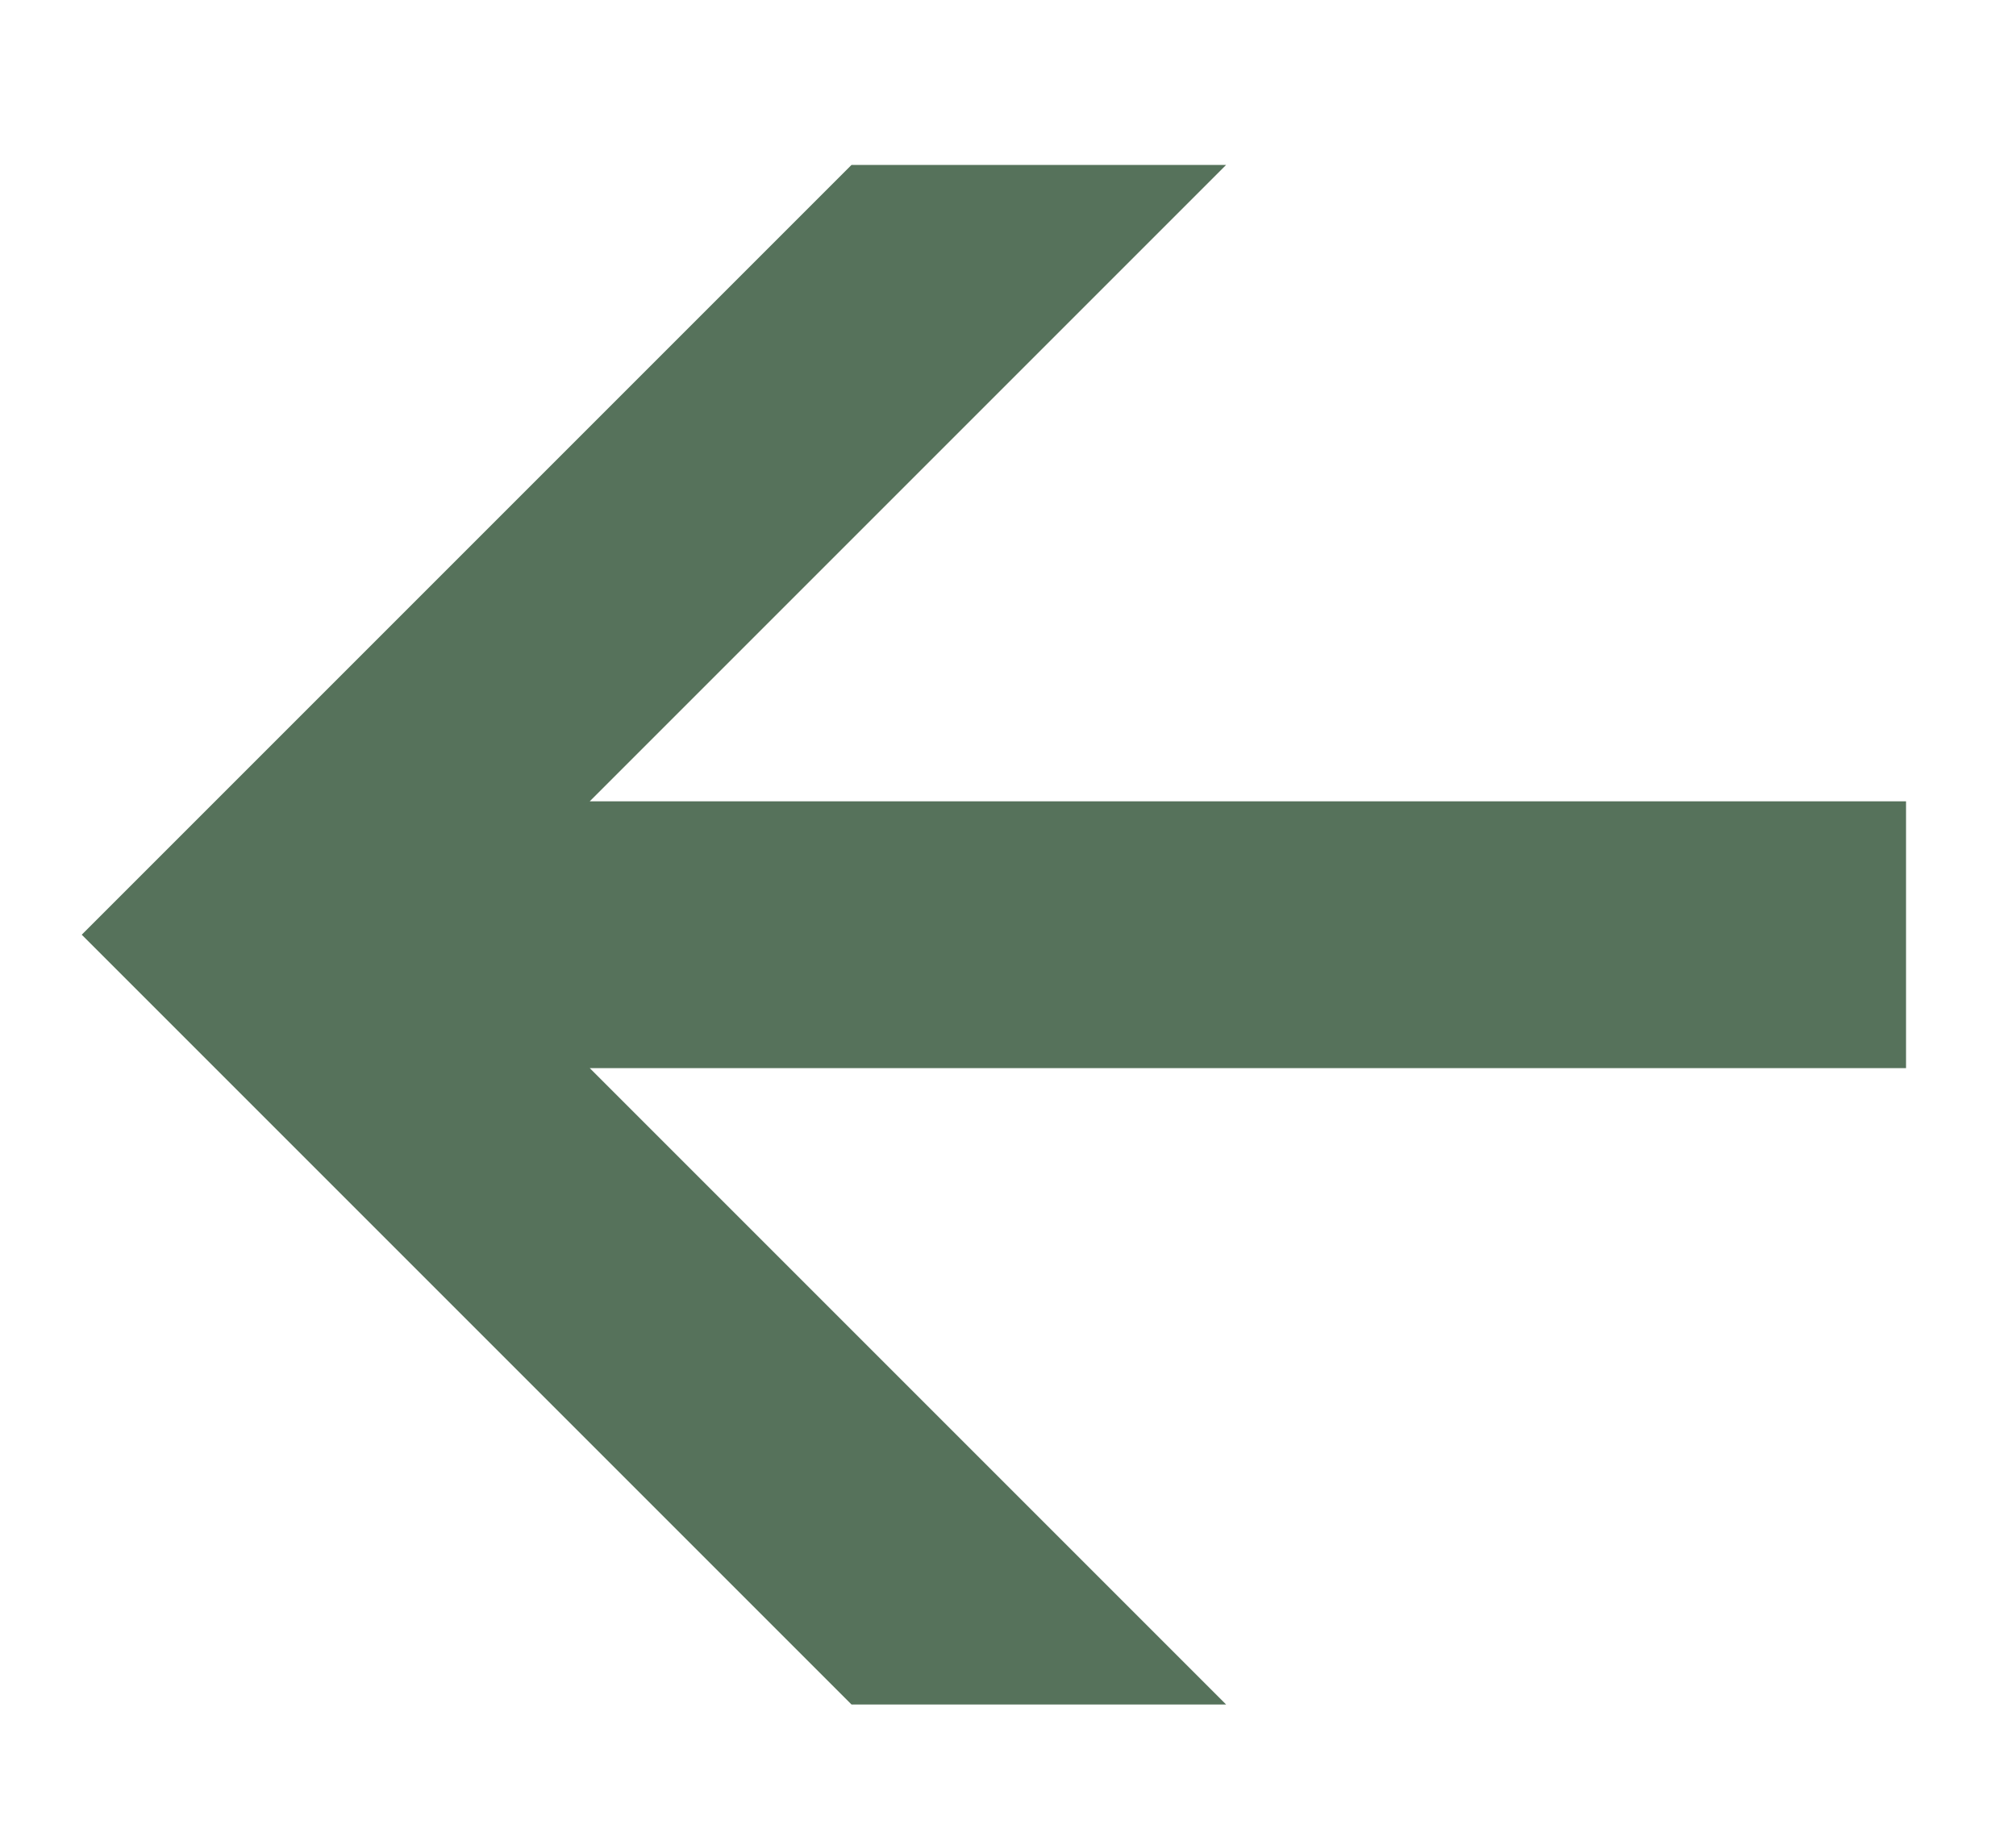
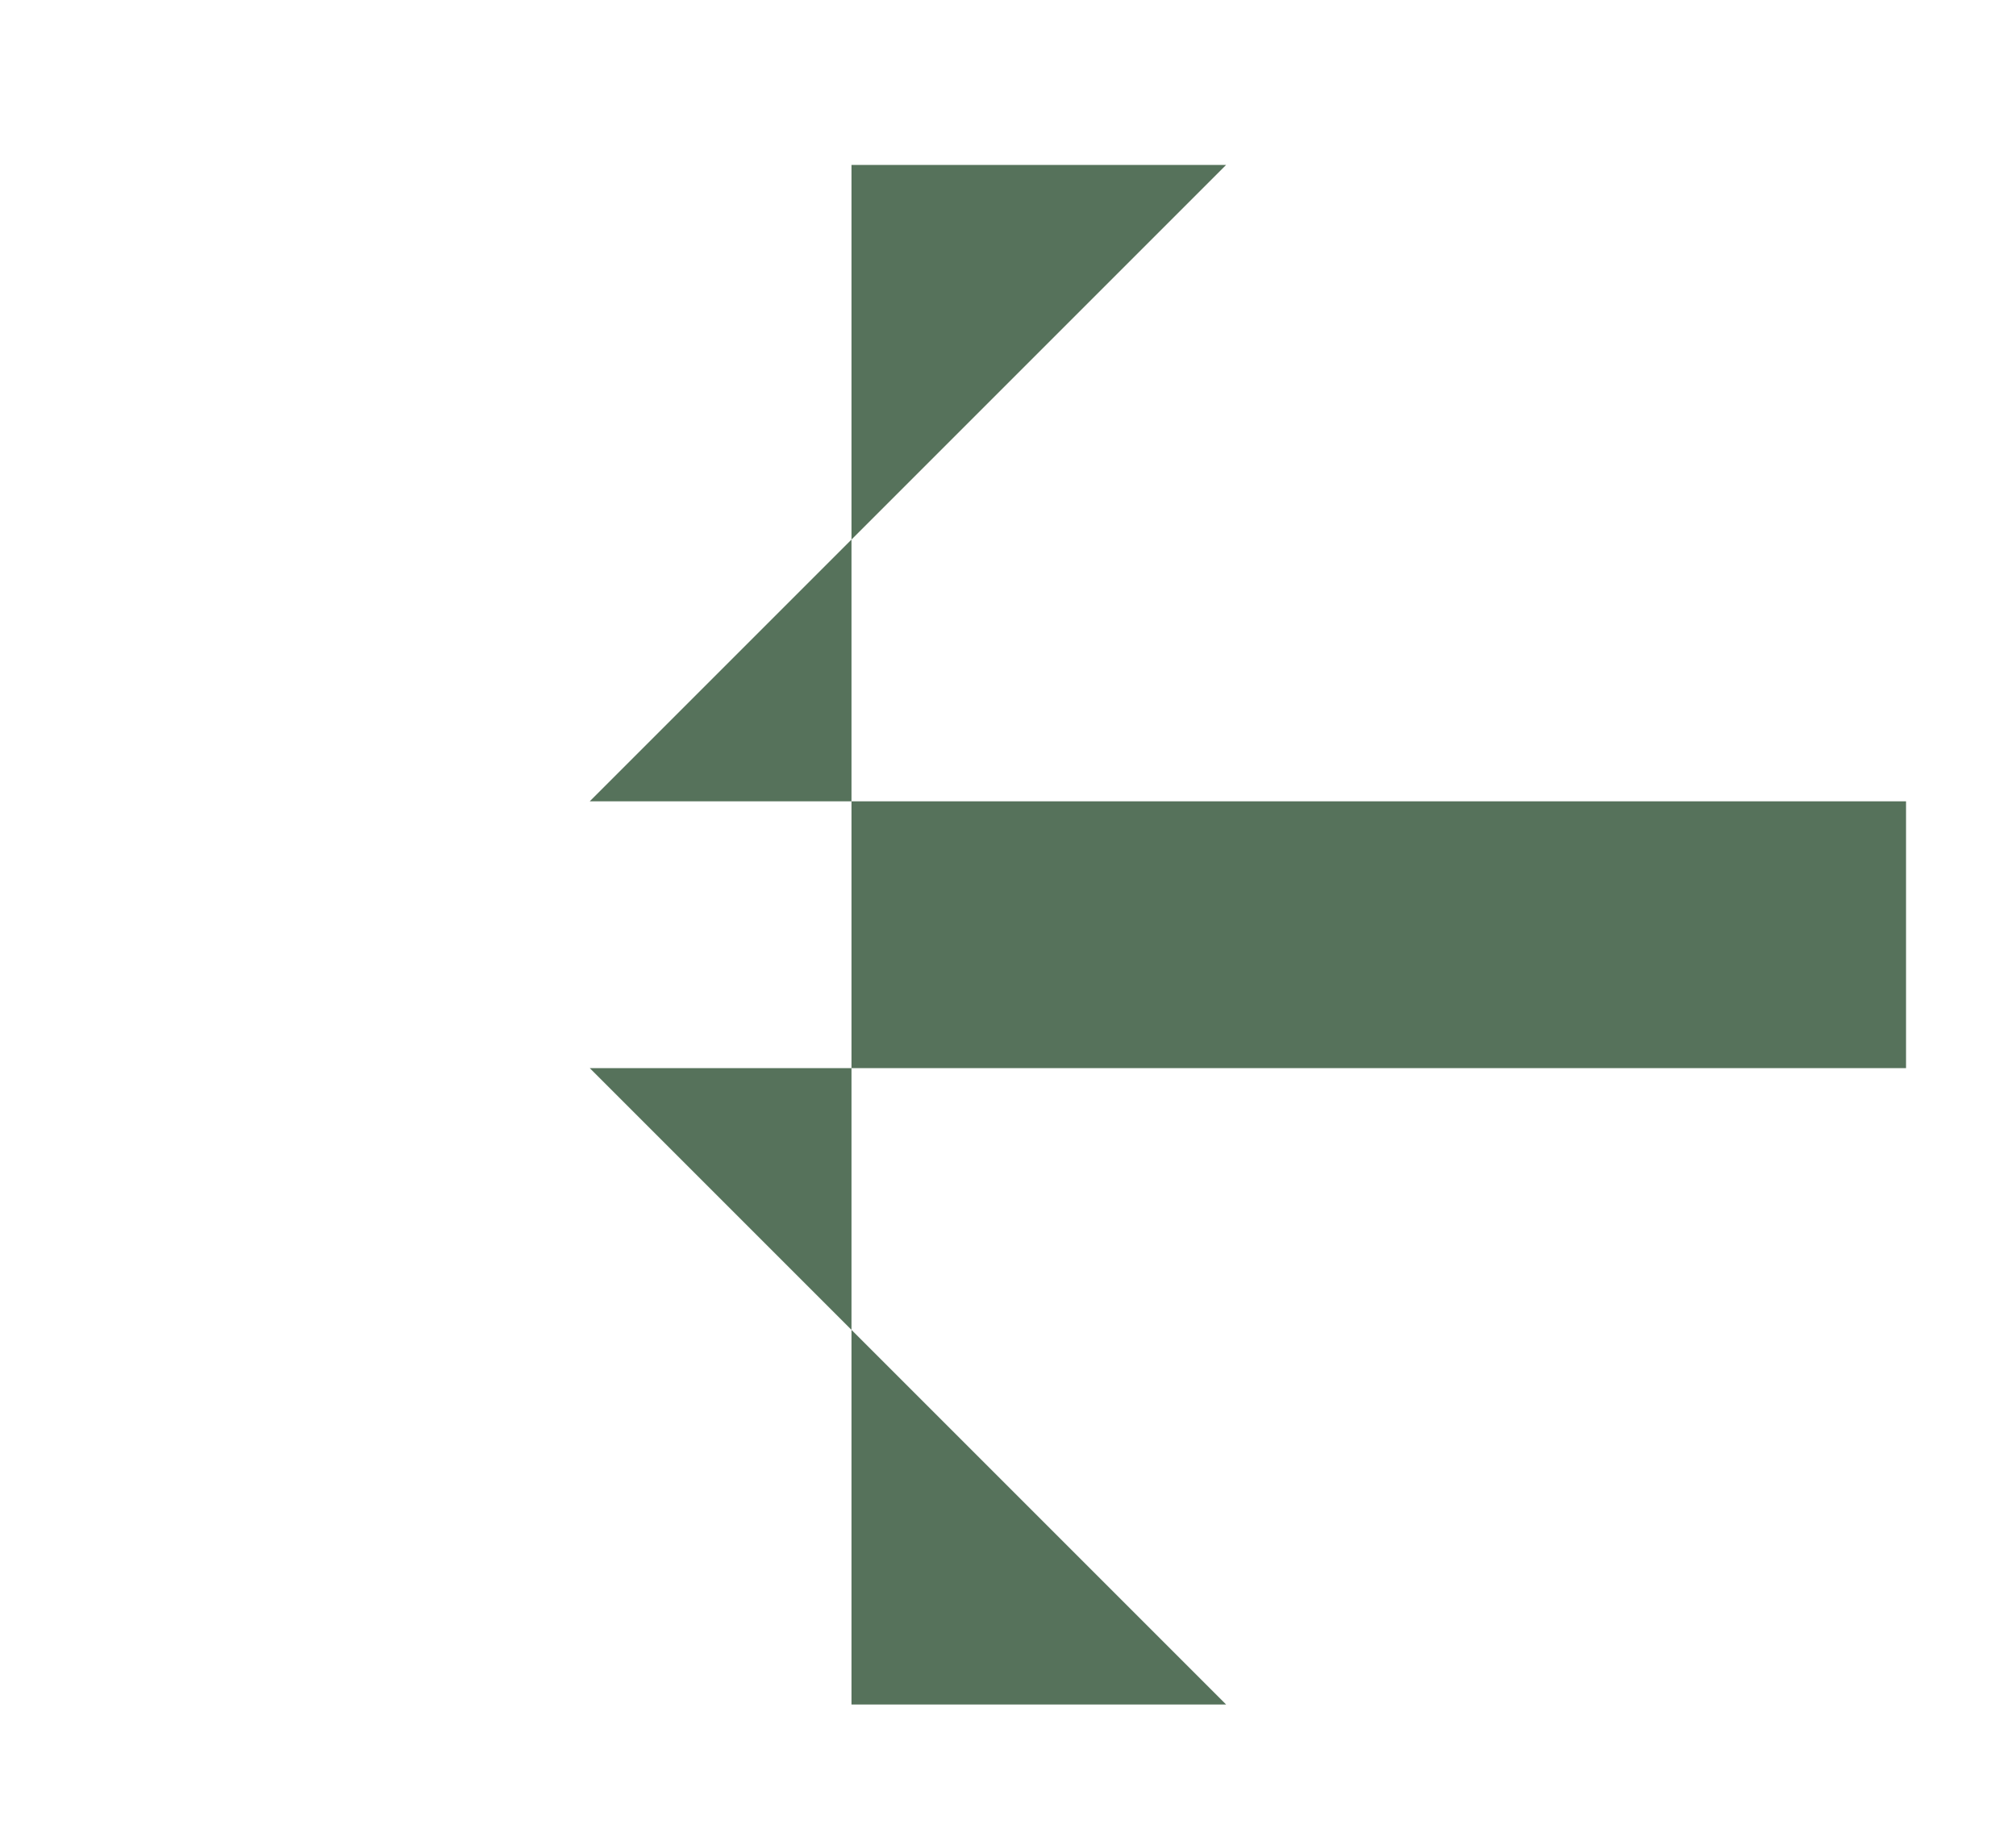
<svg xmlns="http://www.w3.org/2000/svg" width="11" height="10" viewBox="0 0 11 10" fill="none">
-   <path d="M4.646 9.3L0.446 5.1L4.646 0.9H6.69L3.218 4.372H10.4V5.828H3.218L6.69 9.3H4.646Z" fill="#56725B" />
+   <path d="M4.646 9.3L4.646 0.9H6.69L3.218 4.372H10.4V5.828H3.218L6.69 9.3H4.646Z" fill="#56725B" />
</svg>